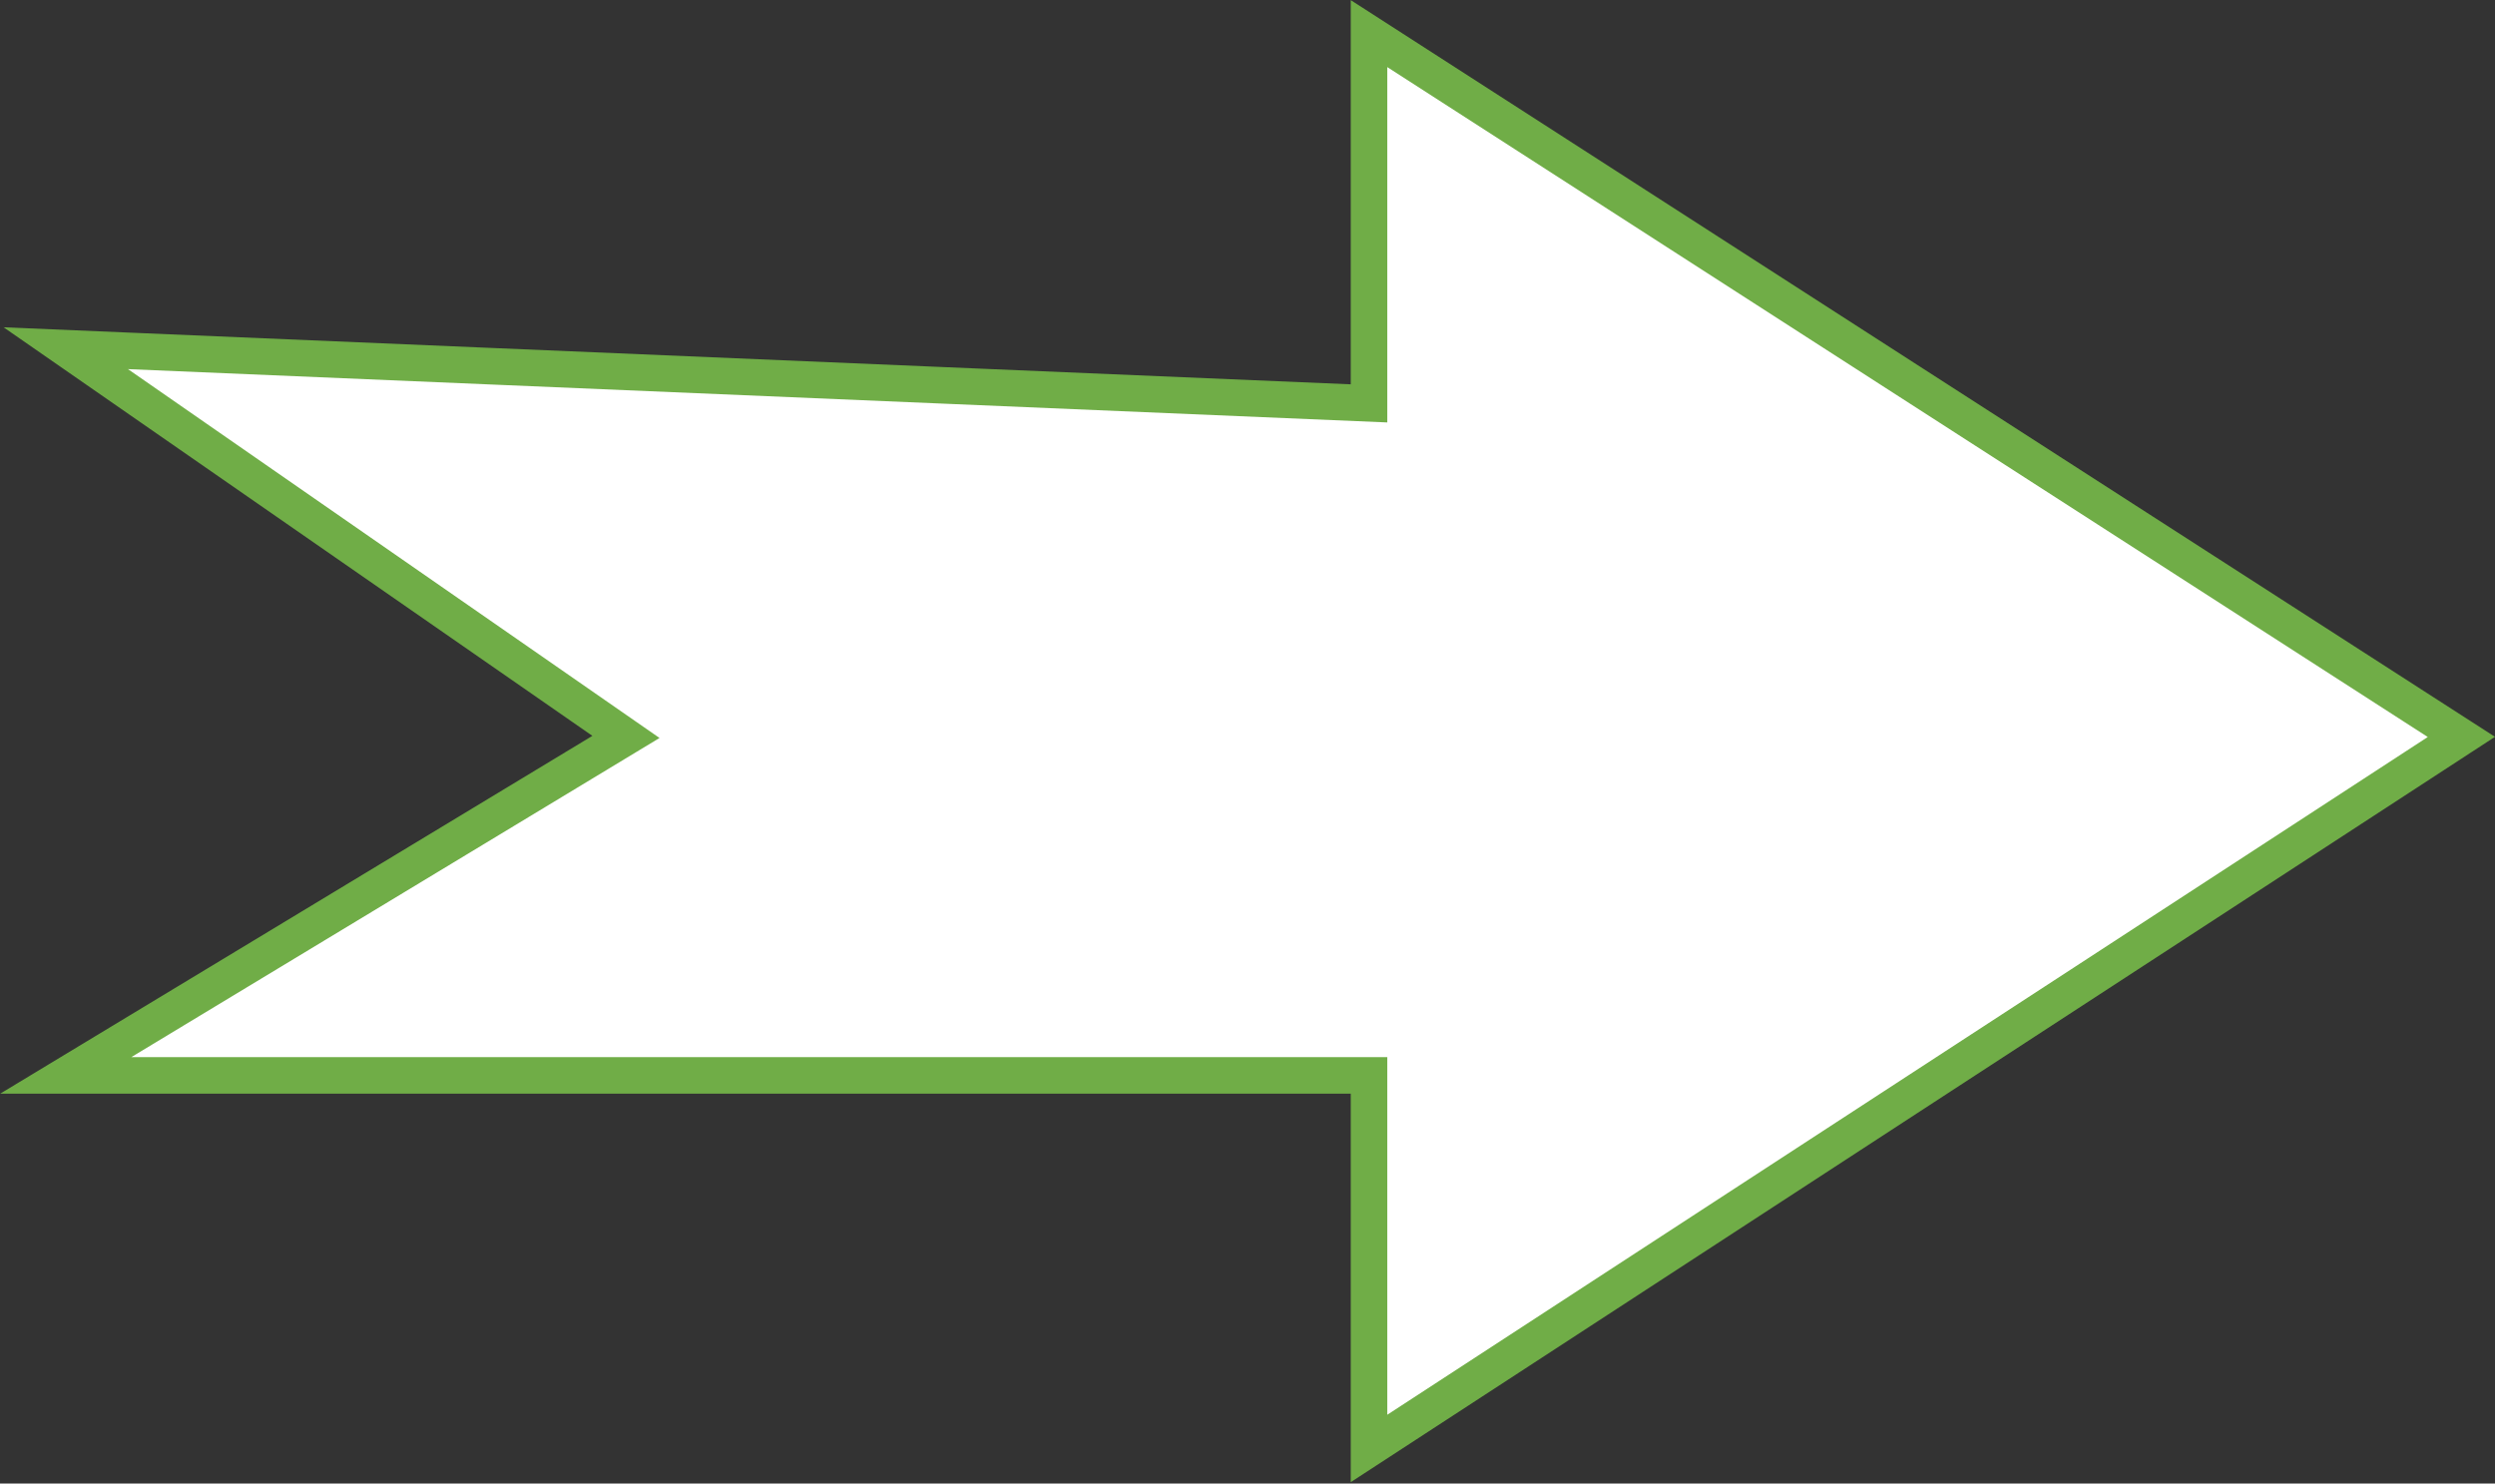
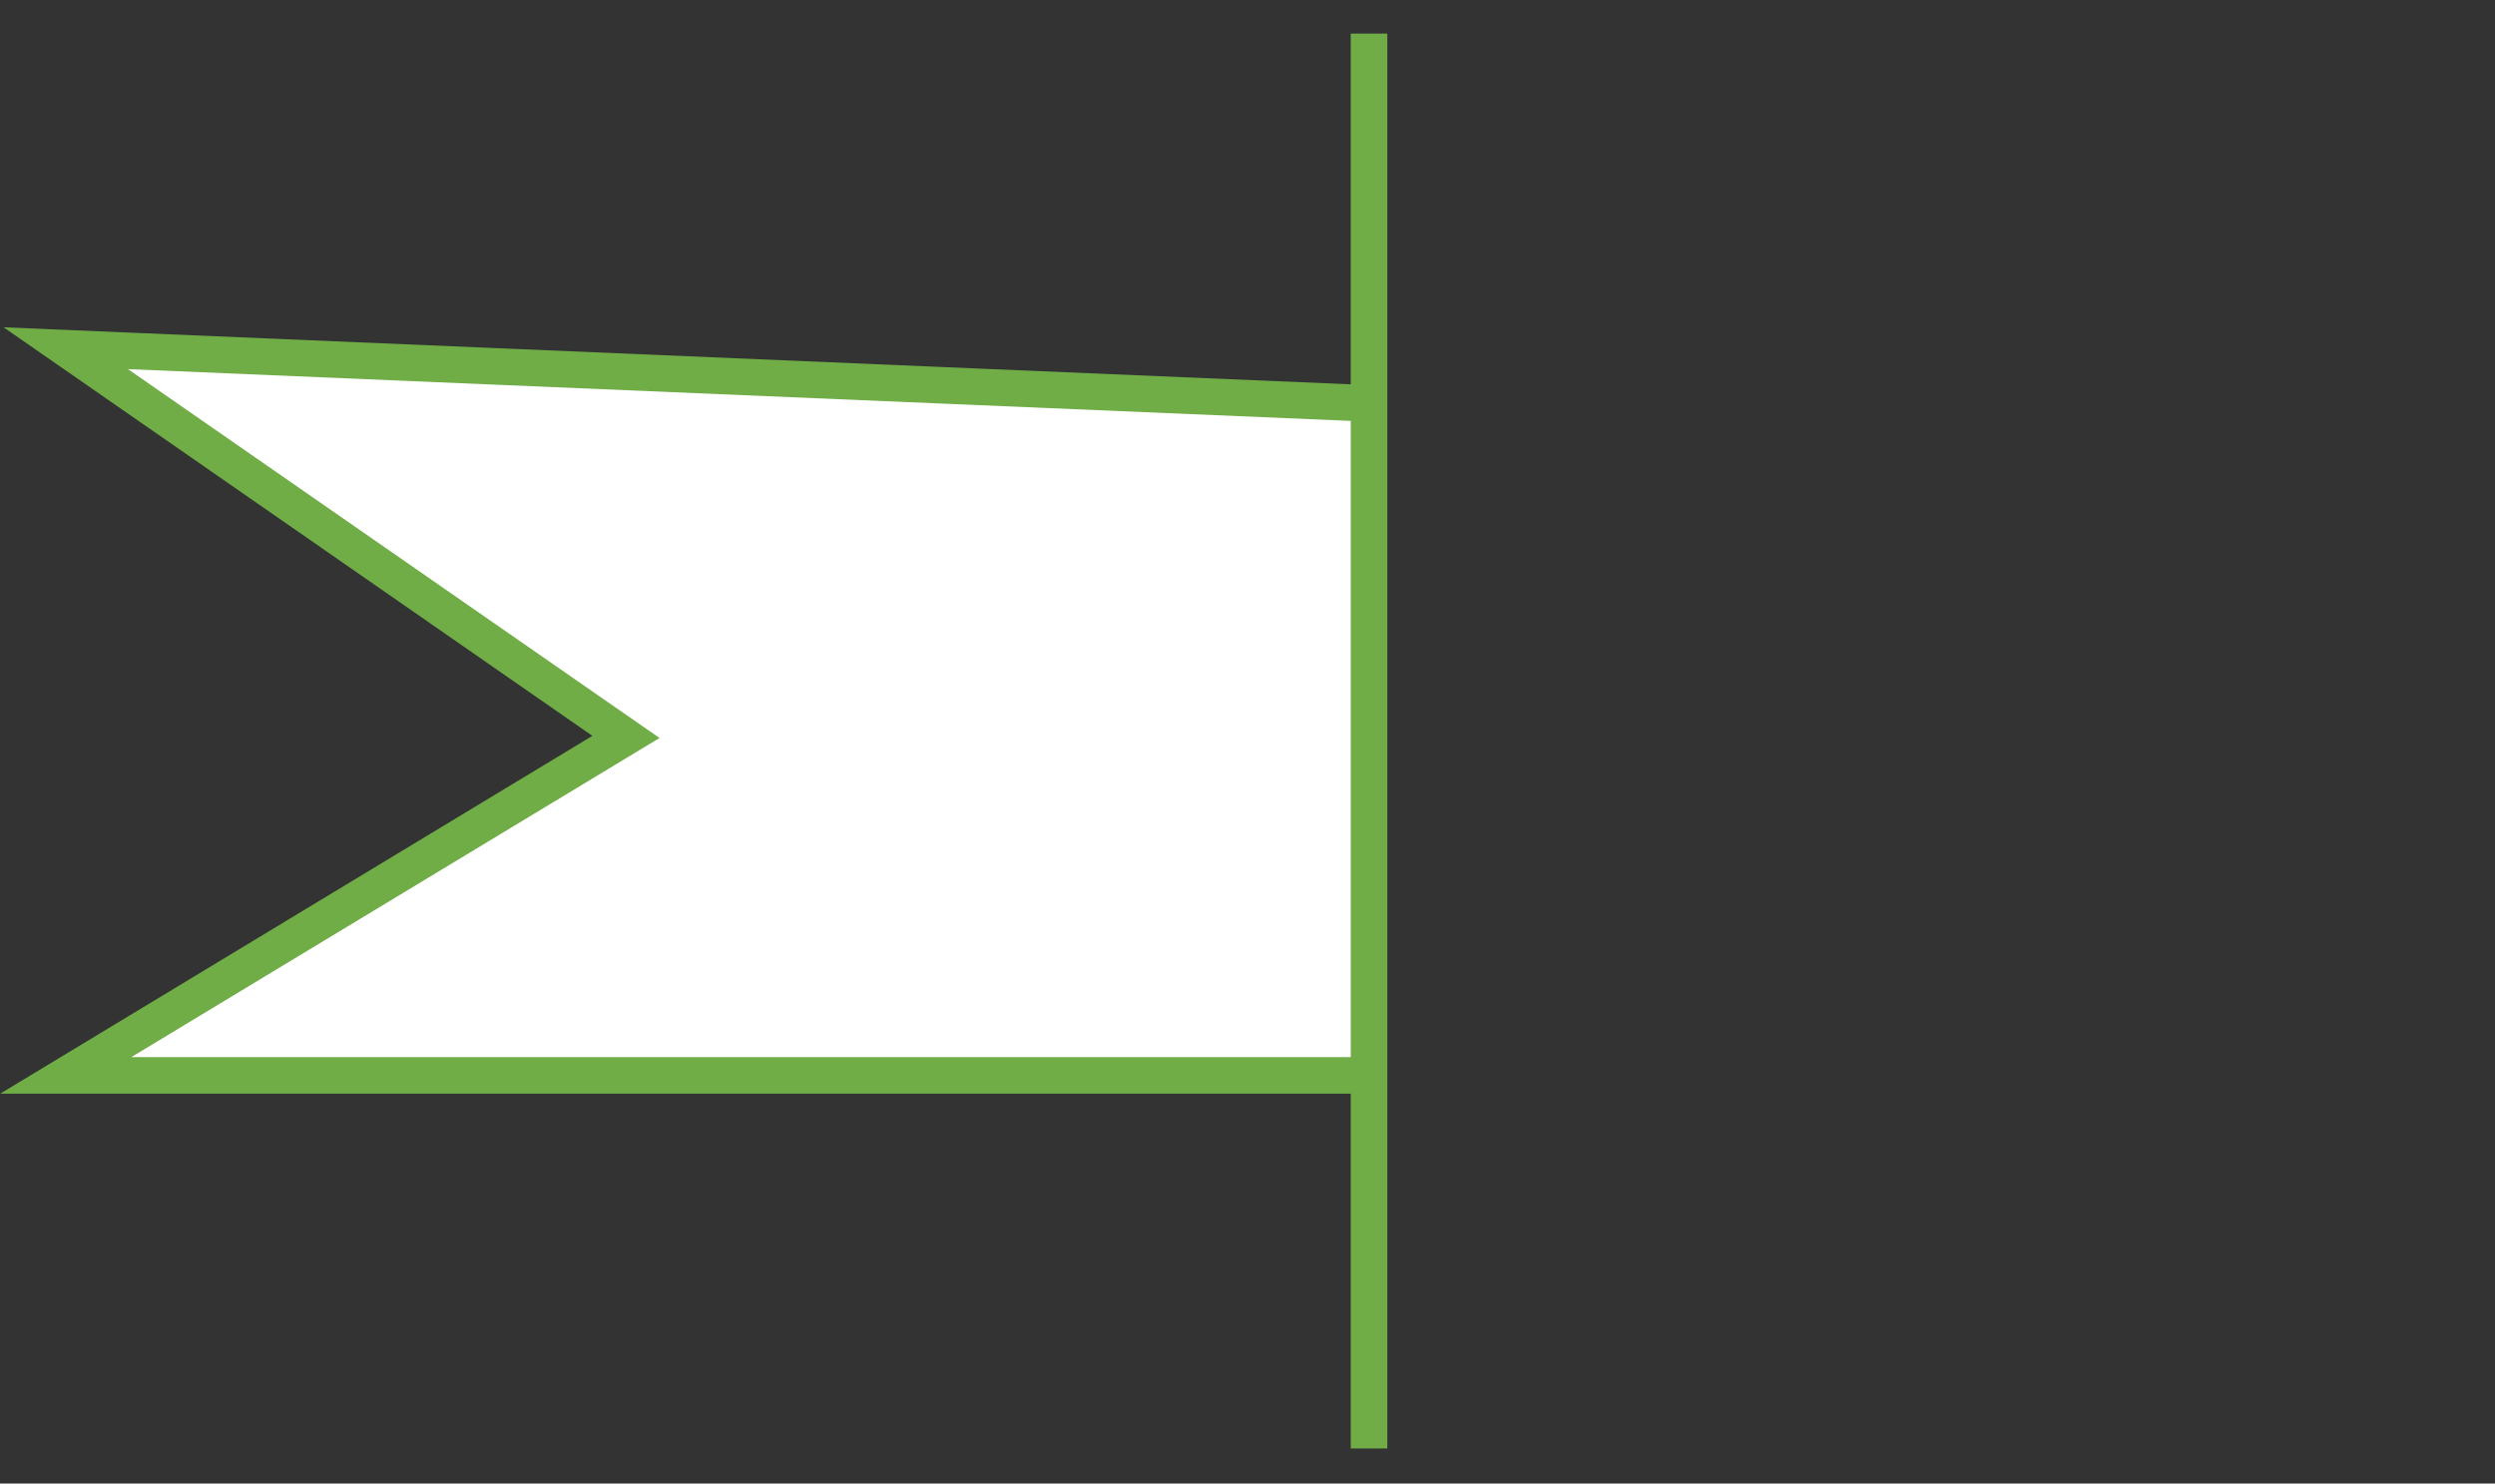
<svg xmlns="http://www.w3.org/2000/svg" width="1707" height="1015" viewBox="0 0 1707 1015" fill="none">
  <rect x="0" y="0" width="1707" height="1015" fill="#333333" stroke="none" />
-   <path d="M45 735.759L428.26 504.183L45 238.236L936.643 275.987V23L1684 504.183L936.643 991V735.759H45Z" fill="white" stroke="#70AD47" stroke-width="25" />
+   <path d="M45 735.759L428.26 504.183L45 238.236L936.643 275.987V23L936.643 991V735.759H45Z" fill="white" stroke="#70AD47" stroke-width="25" />
</svg>